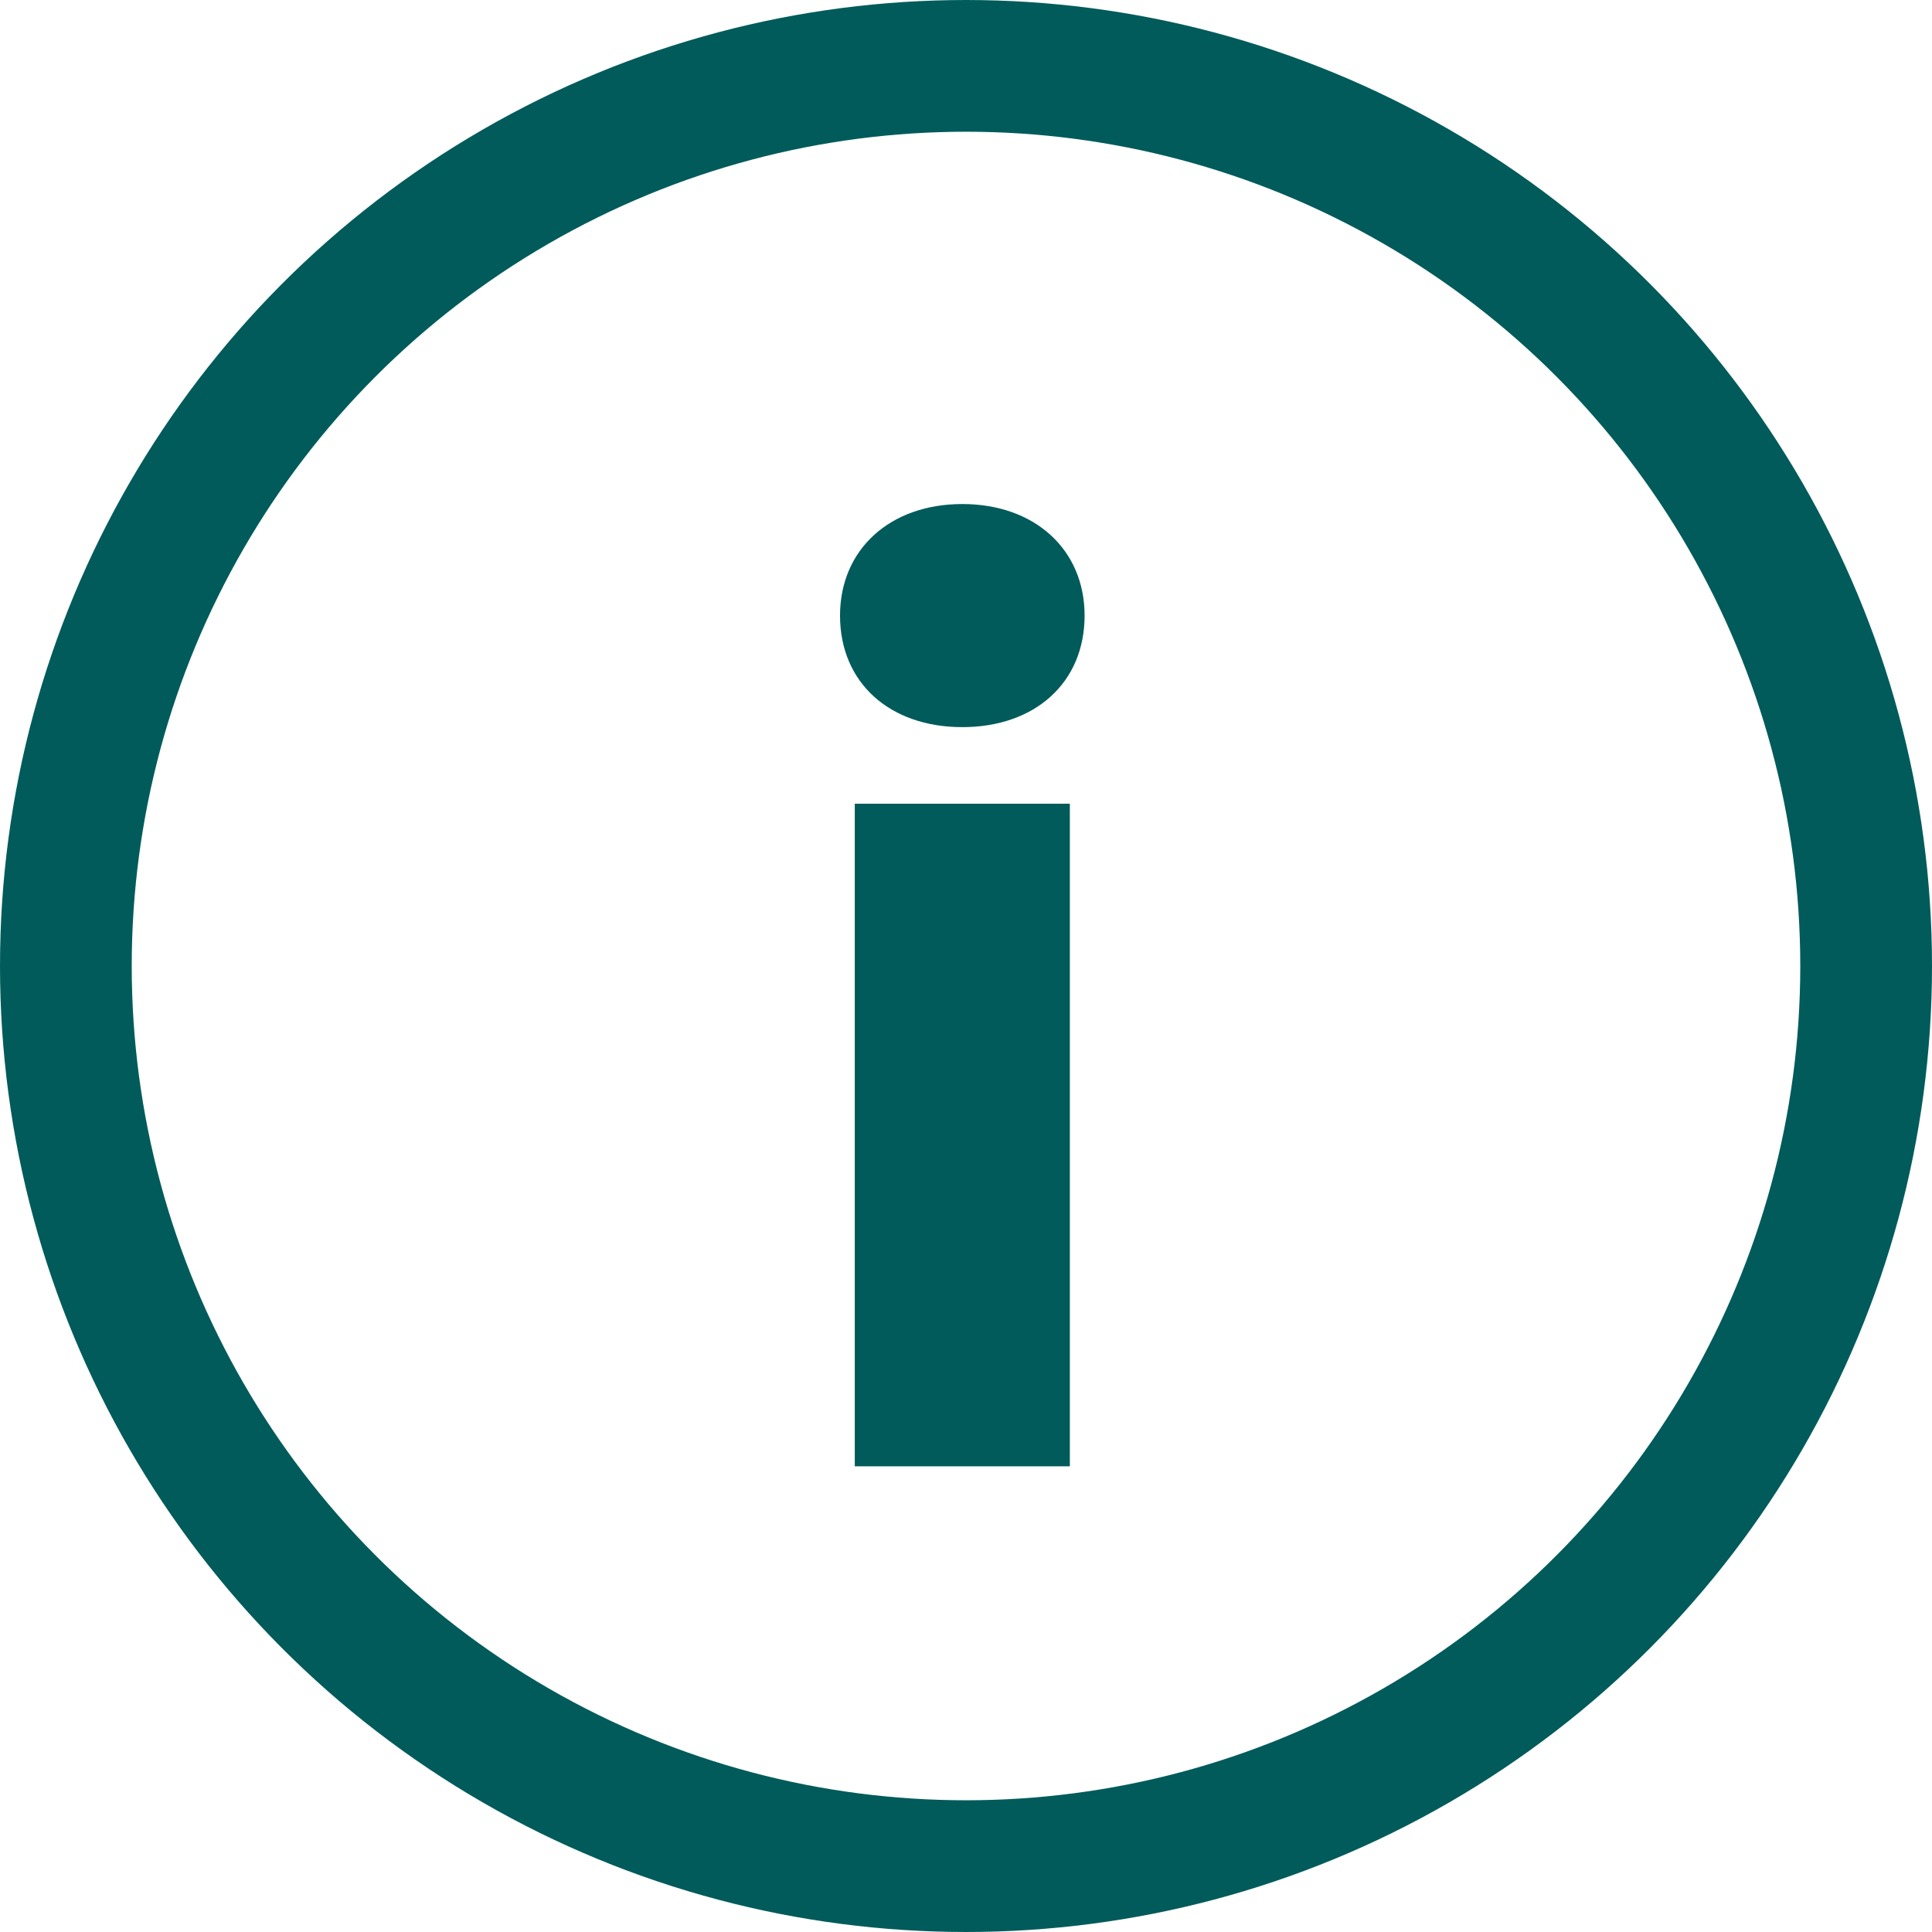
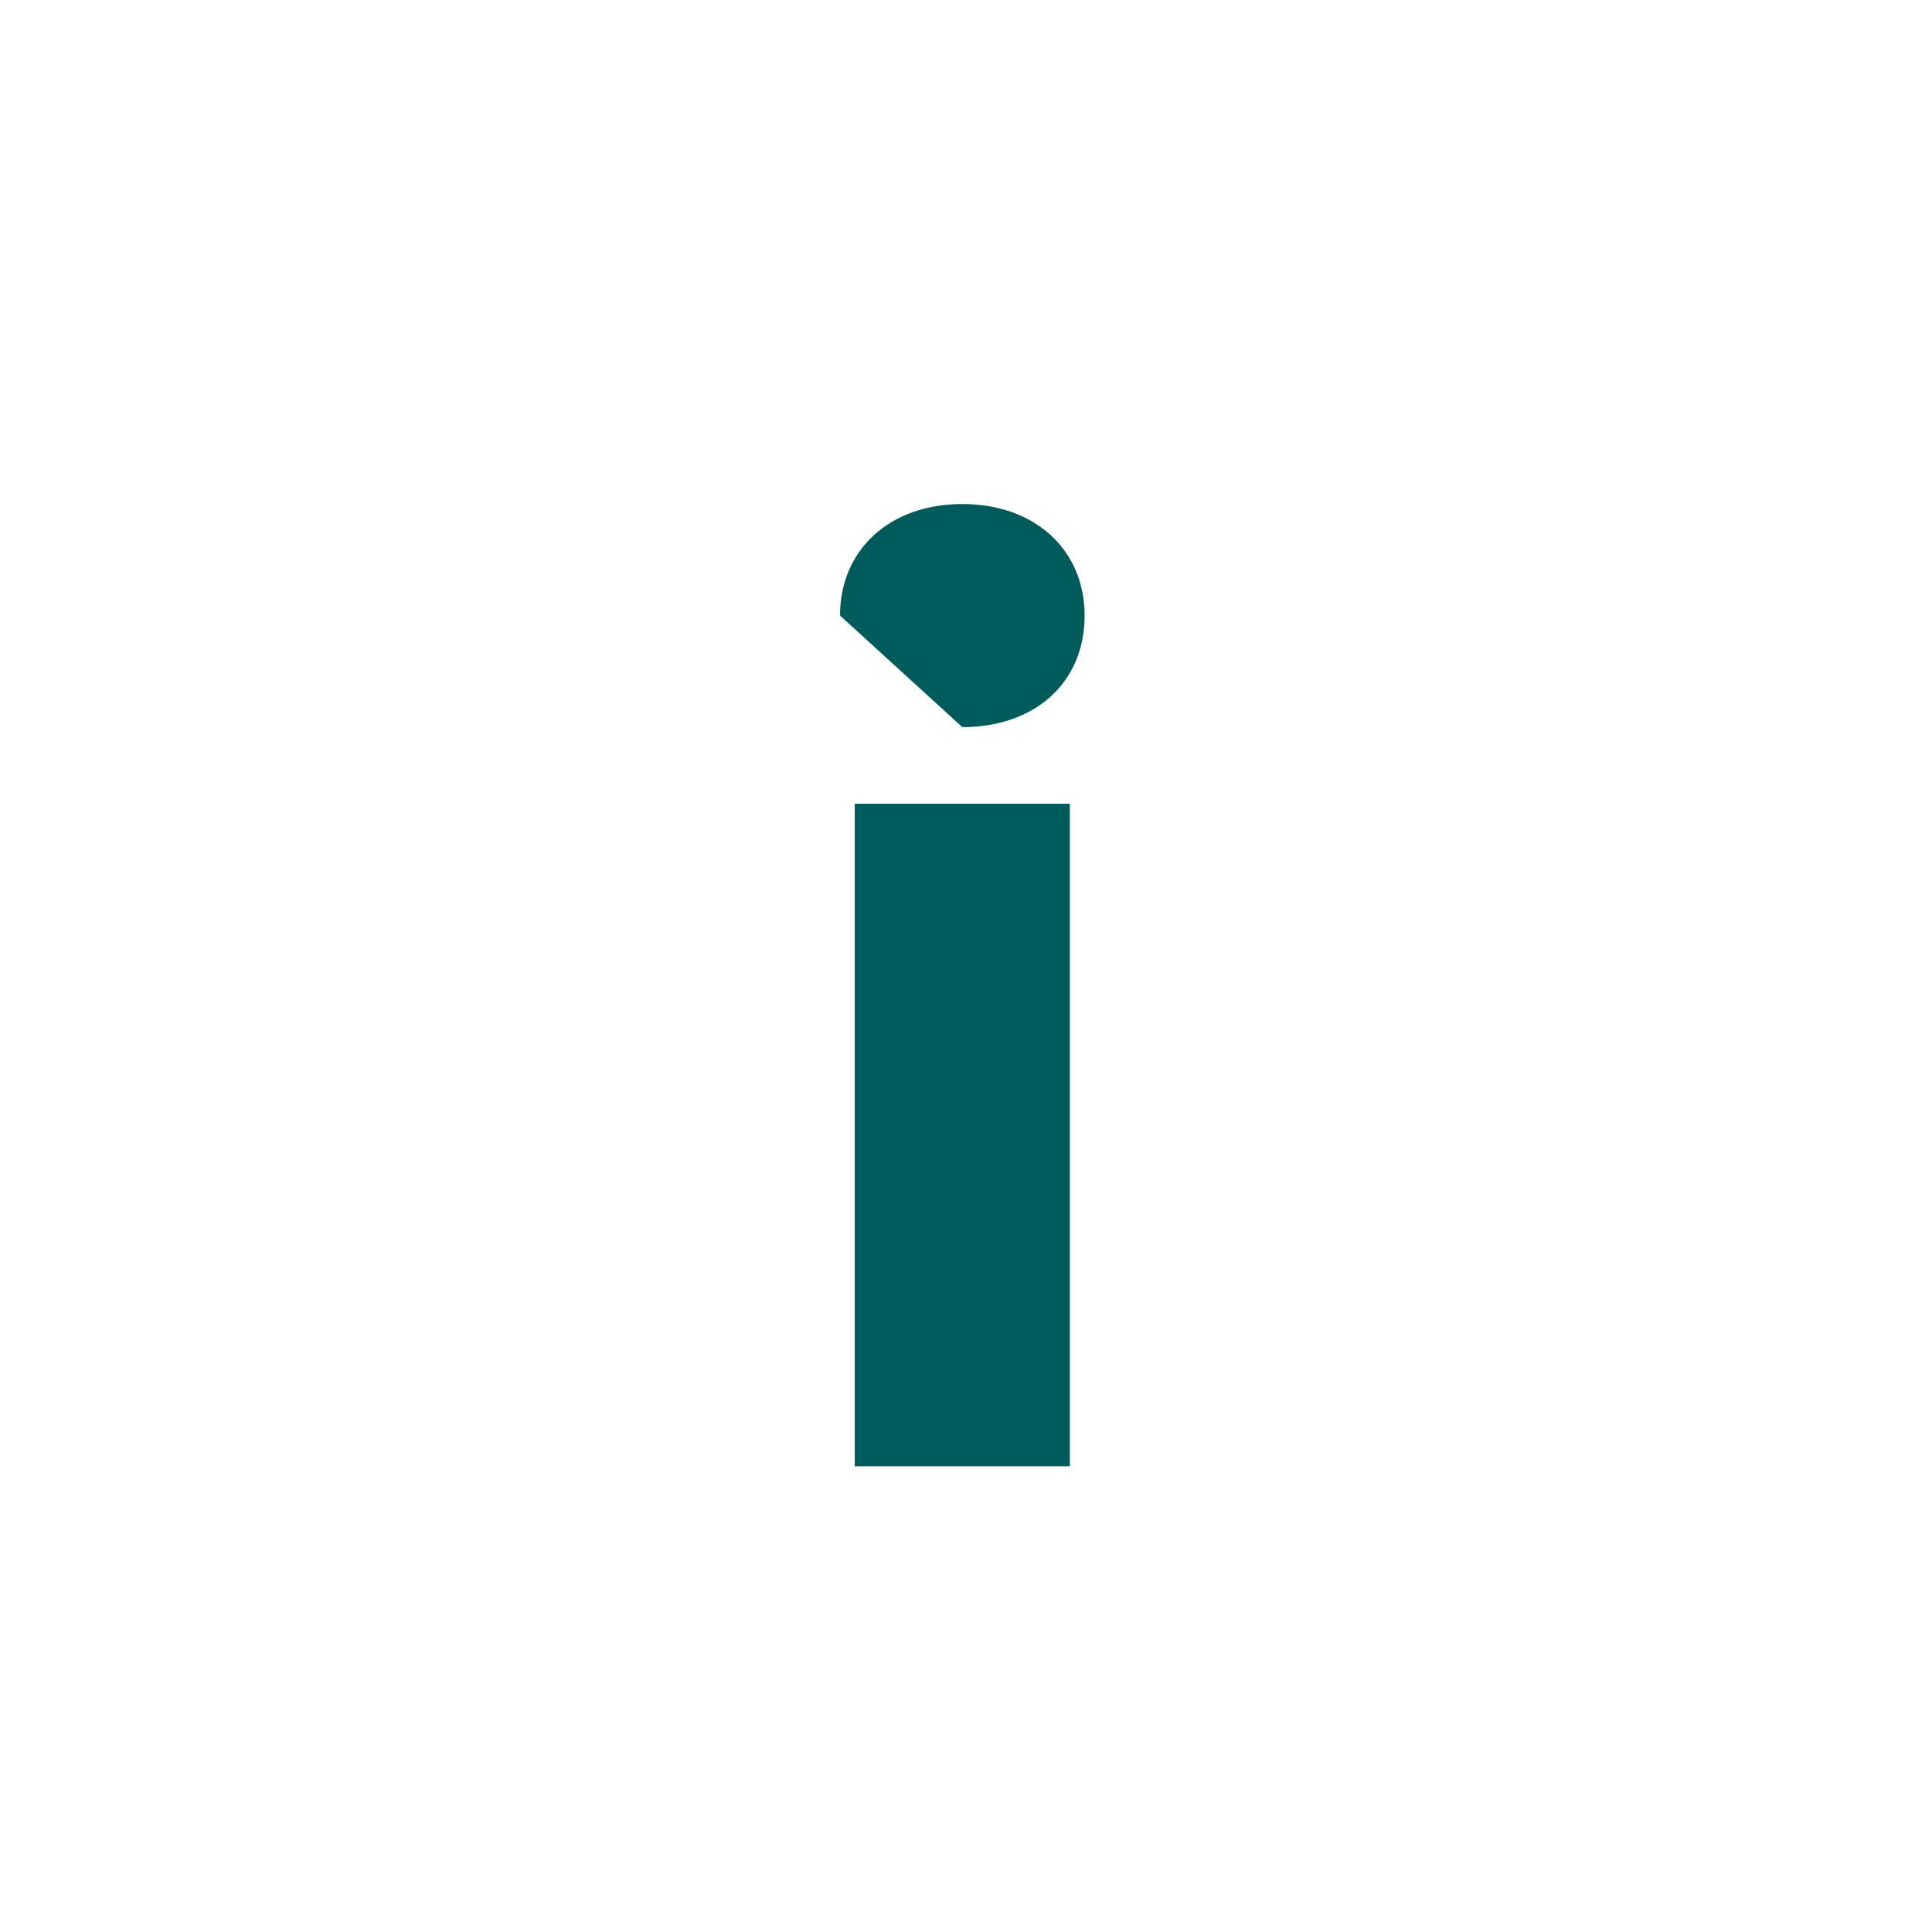
<svg xmlns="http://www.w3.org/2000/svg" width="44" height="44" viewBox="0 0 44 44" fill="none">
-   <circle cx="22" cy="22" r="20.5" stroke="#025B5B" stroke-width="3" />
-   <path d="M19.131 14.019C19.131 12.519 20.263 11.479 21.916 11.479C23.569 11.479 24.701 12.519 24.701 14.019C24.701 15.55 23.569 16.56 21.916 16.56C20.263 16.56 19.131 15.55 19.131 14.019ZM19.467 18.304H24.365V33.394H19.467V18.304Z" fill="#025B5B" />
+   <path d="M19.131 14.019C19.131 12.519 20.263 11.479 21.916 11.479C23.569 11.479 24.701 12.519 24.701 14.019C24.701 15.55 23.569 16.56 21.916 16.56ZM19.467 18.304H24.365V33.394H19.467V18.304Z" fill="#025B5B" />
</svg>